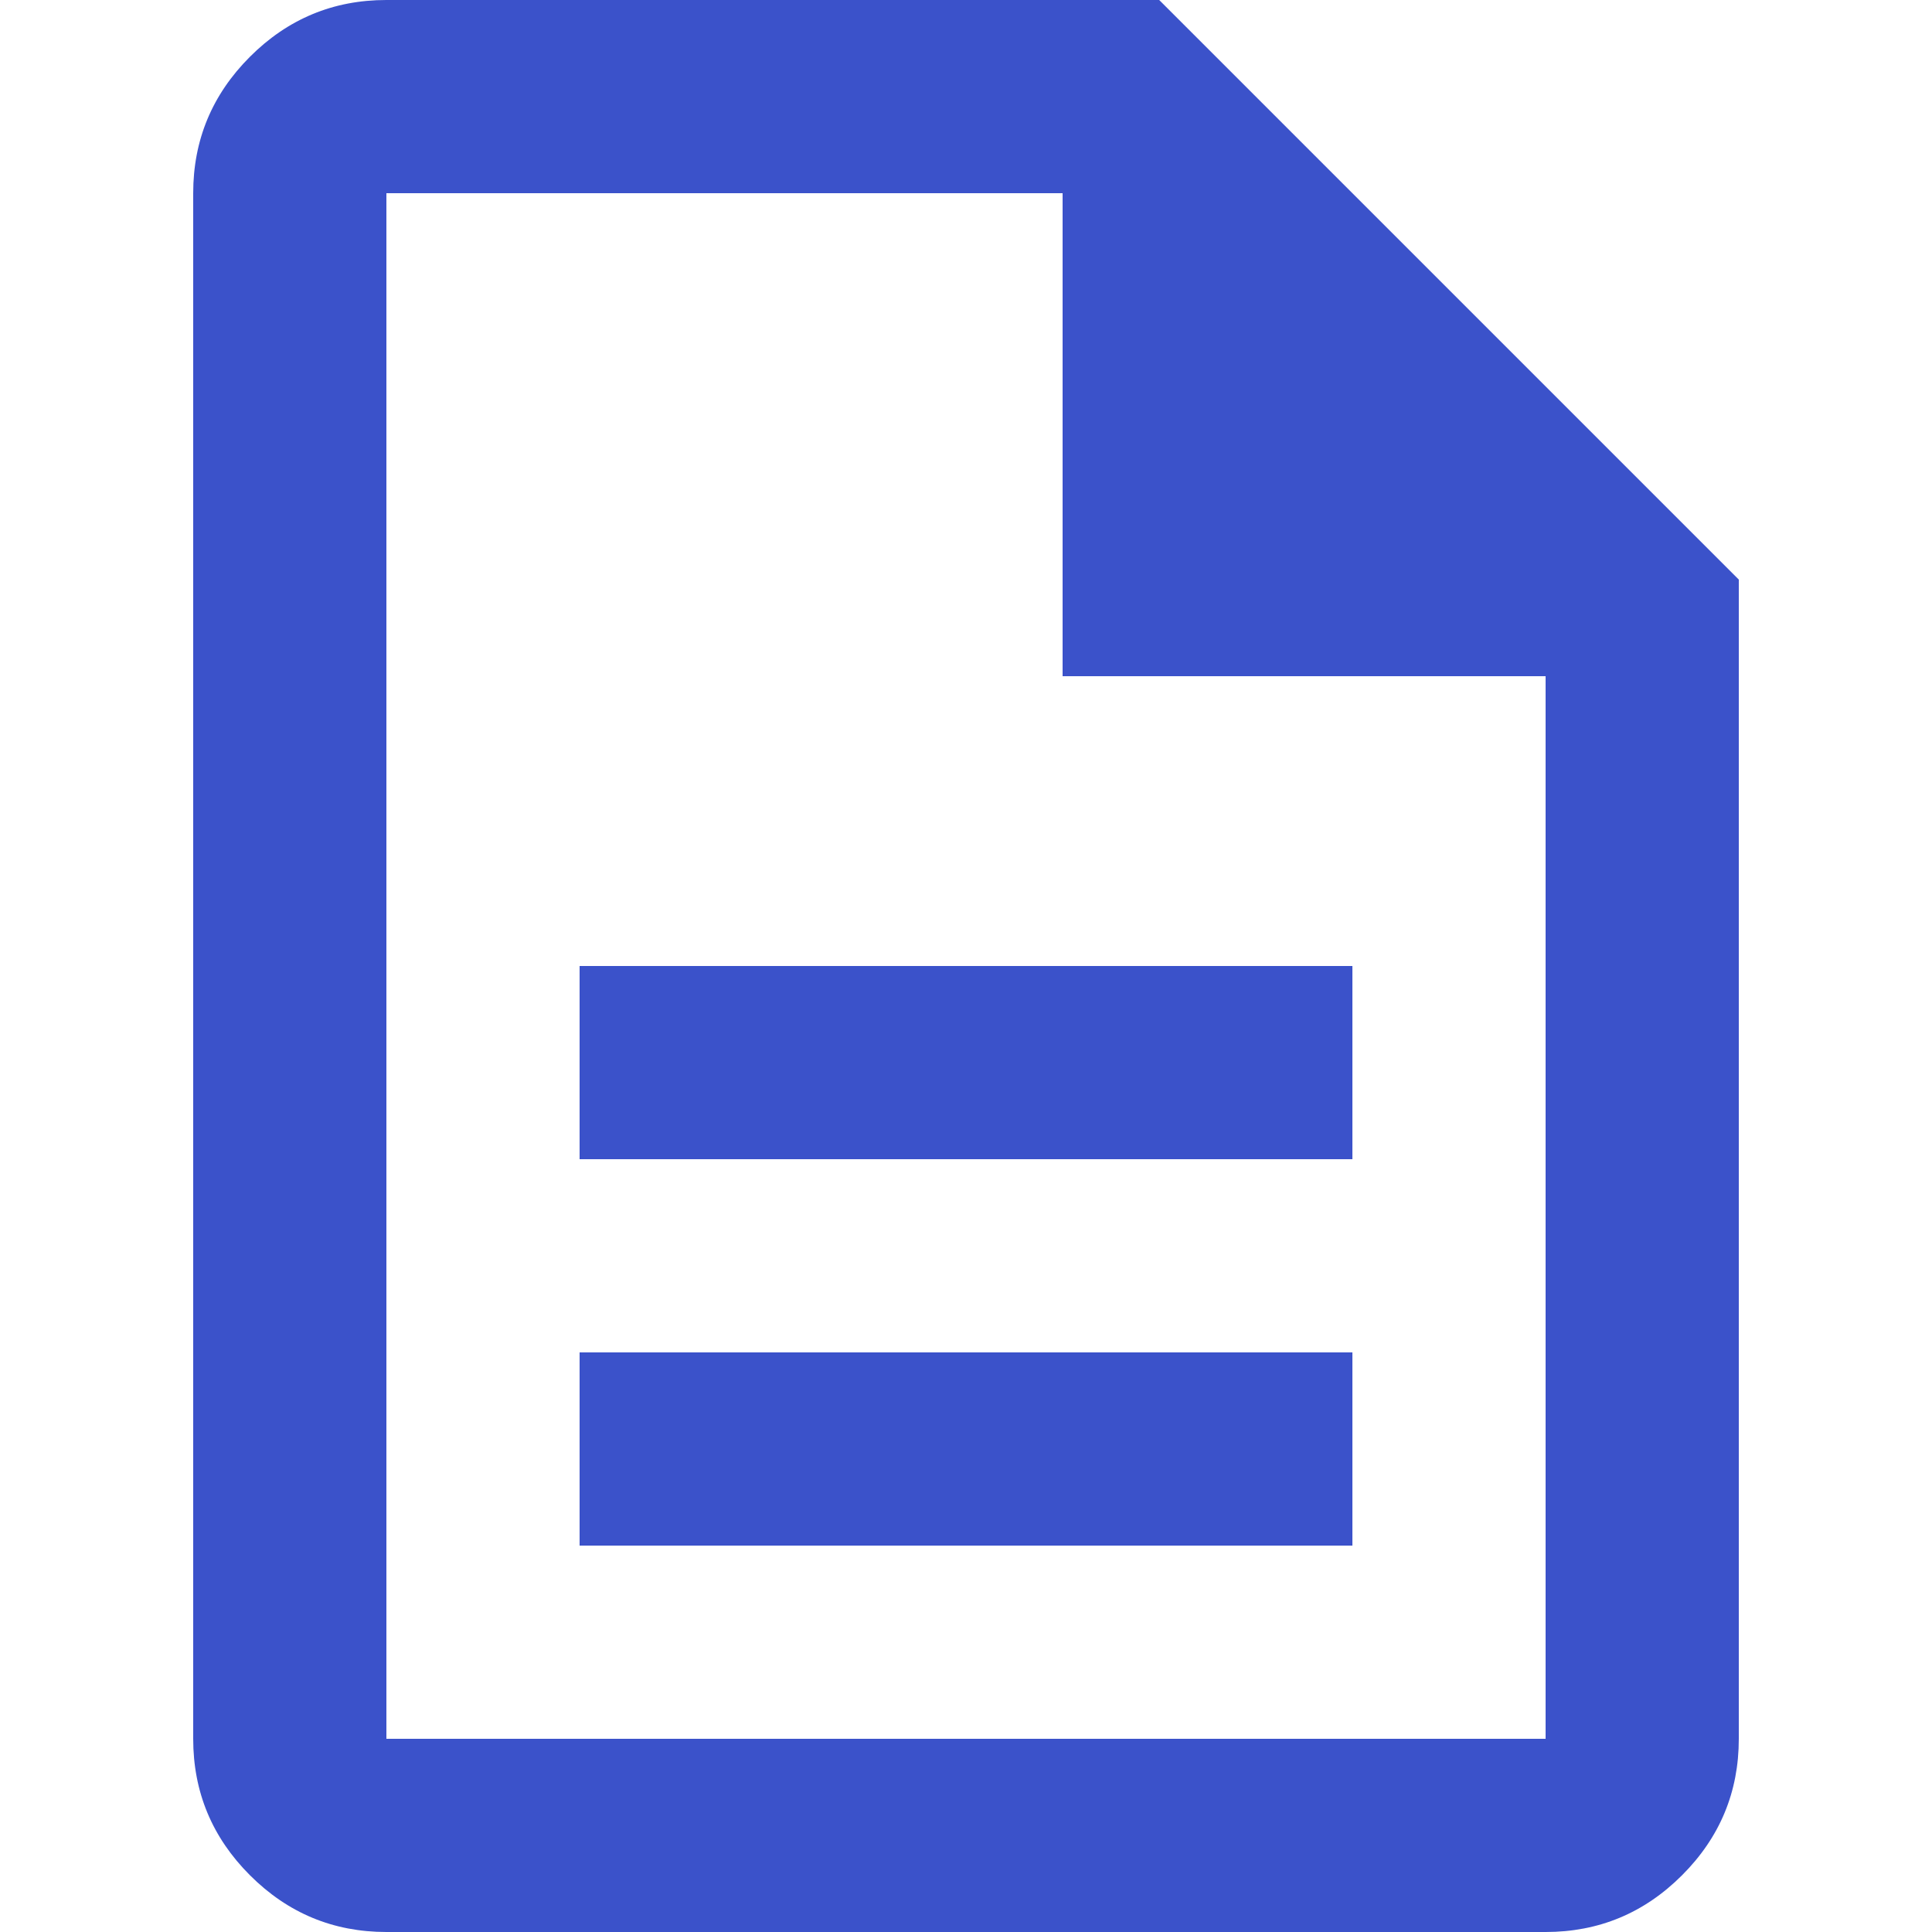
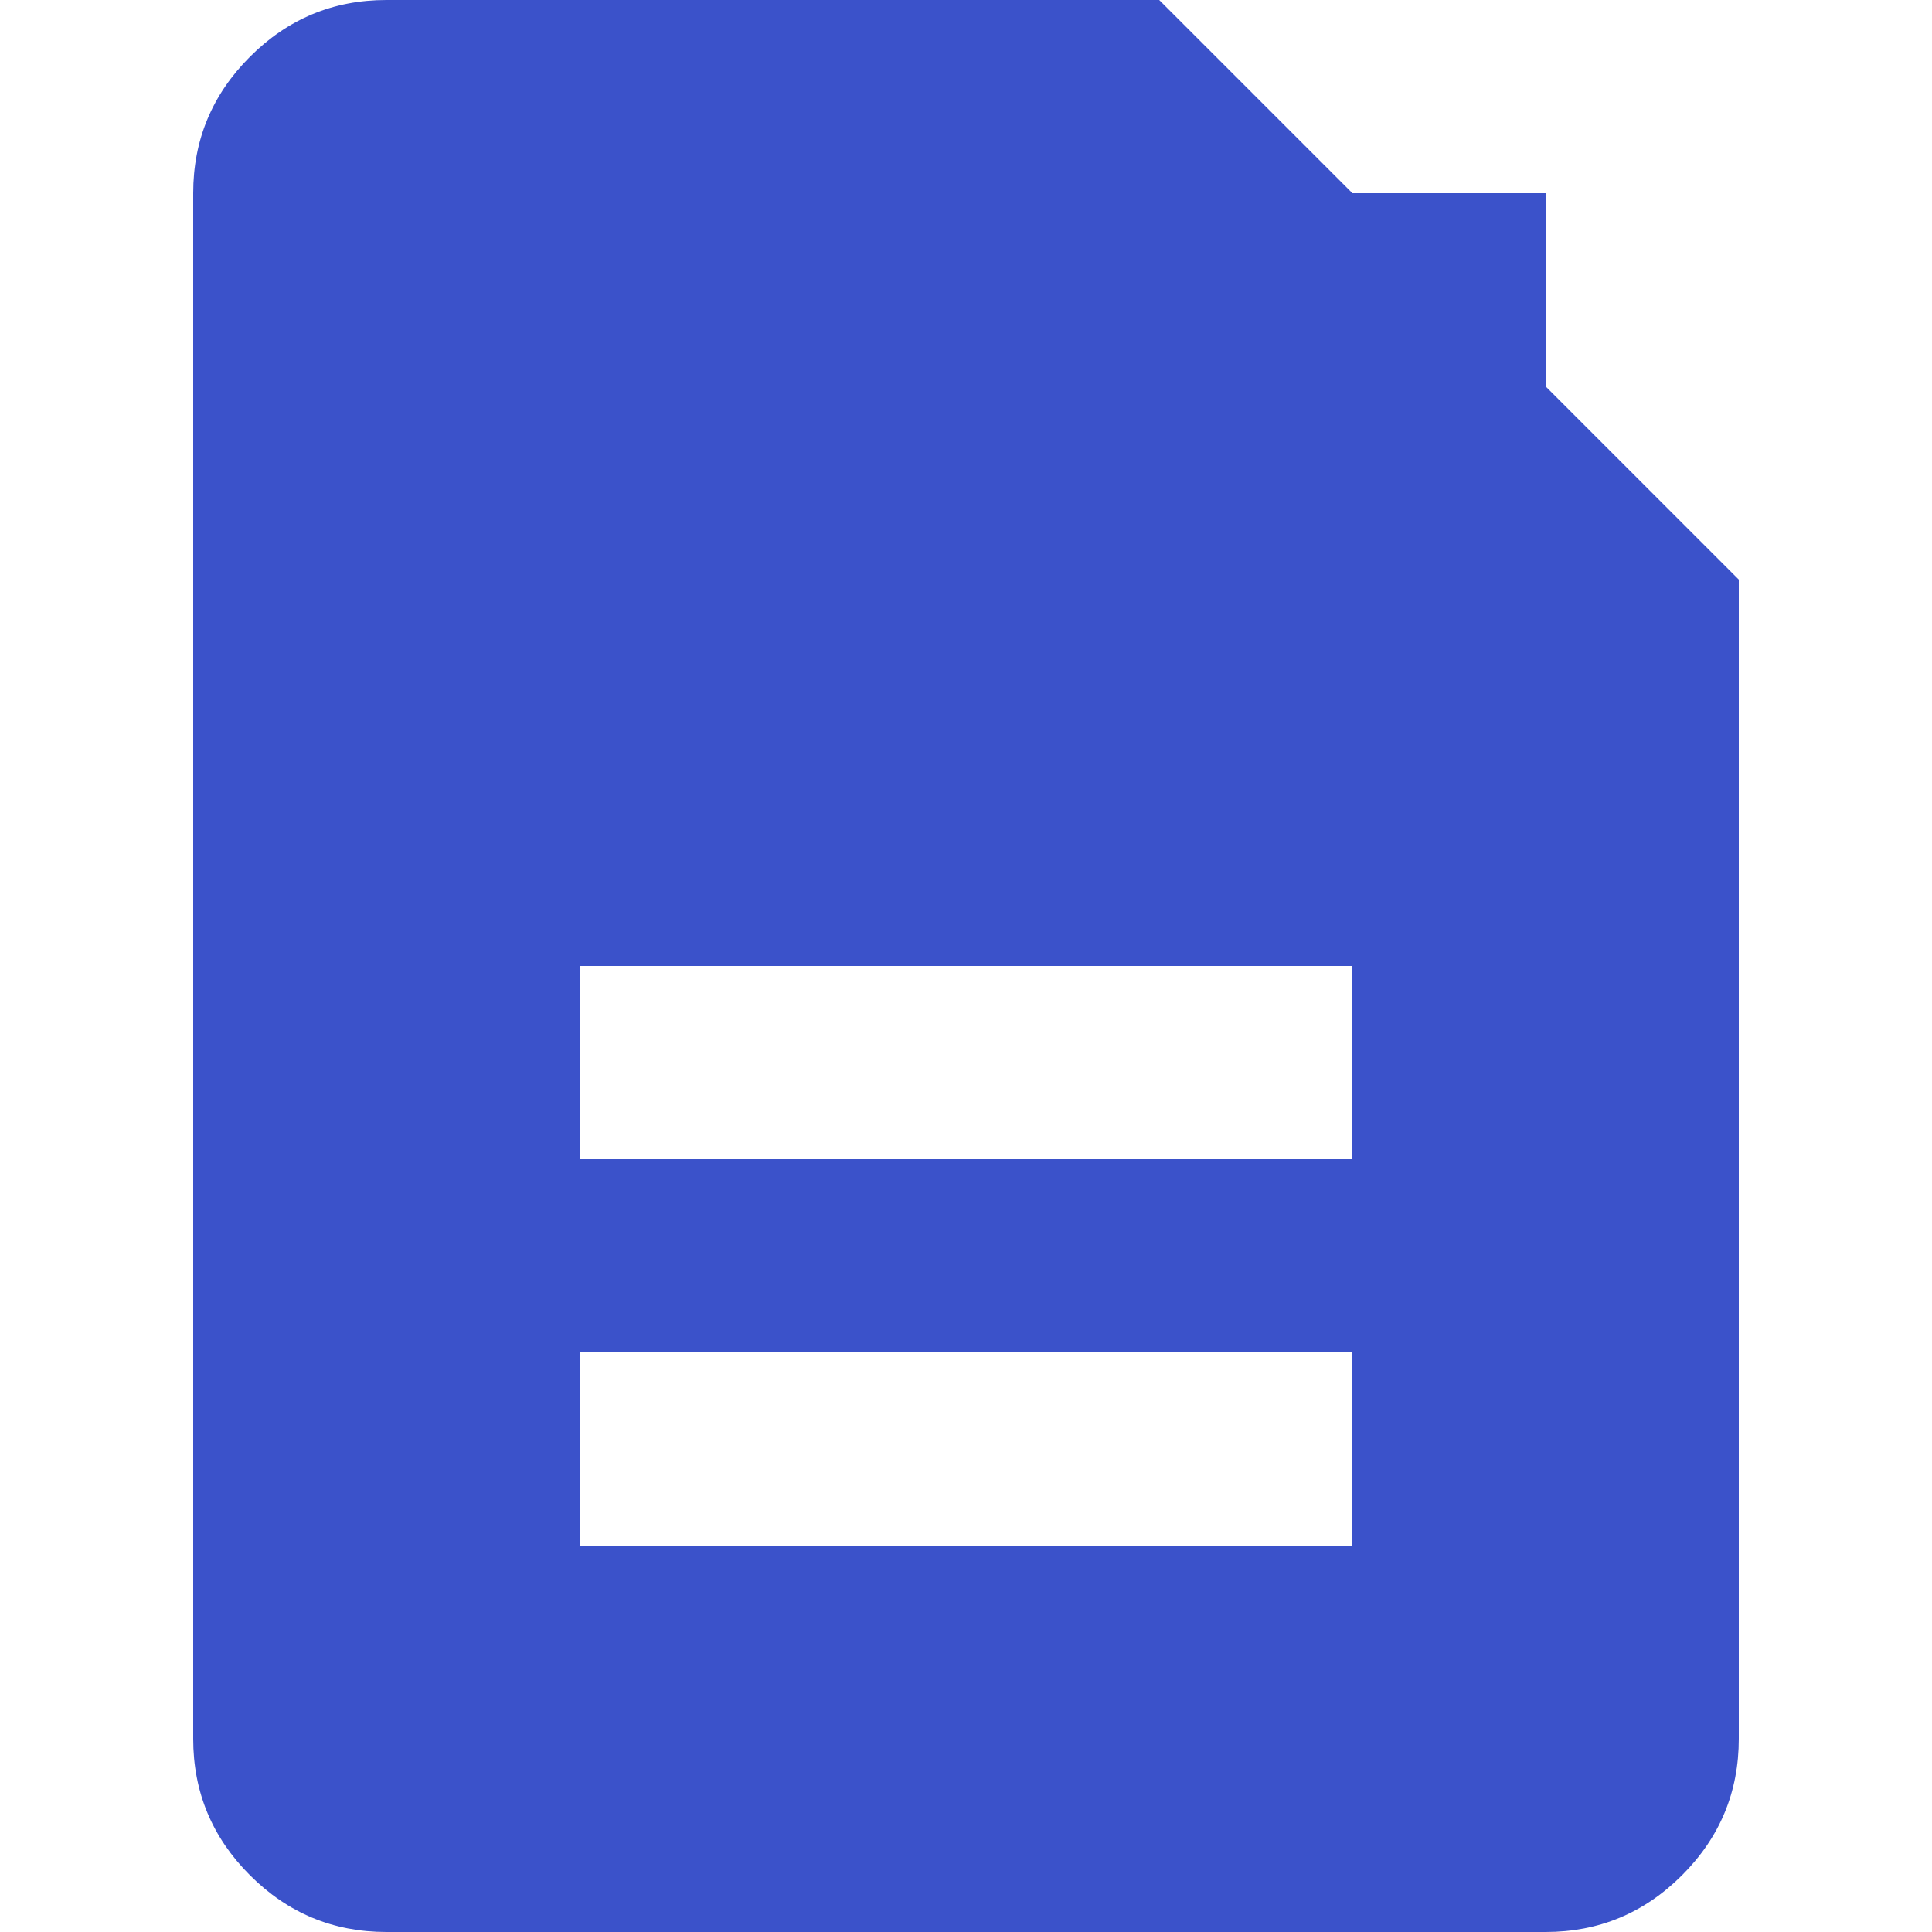
<svg xmlns="http://www.w3.org/2000/svg" width="32" height="32" viewBox="0 0 32 32" fill="none">
-   <path d="M9.6 25.6H22.4V22.4H9.6V25.6ZM9.6 19.2H22.4V16H9.6V19.2ZM6.4 32C5.52 32 4.767 31.687 4.14 31.06C3.513 30.433 3.2 29.68 3.2 28.8V3.2C3.2 2.32 3.513 1.567 4.14 0.94C4.767 0.313 5.52 0 6.4 0H19.2L28.8 9.6V28.8C28.8 29.68 28.487 30.433 27.86 31.06C27.233 31.687 26.48 32 25.6 32H6.4ZM17.6 11.2V3.2H6.4V28.8H25.6V11.2H17.6Z" fill="#3B52CA" />
+   <path d="M9.6 25.6H22.4V22.4H9.6V25.6ZM9.6 19.2H22.4V16H9.6V19.2ZM6.4 32C5.52 32 4.767 31.687 4.14 31.06C3.513 30.433 3.2 29.68 3.2 28.8V3.2C3.2 2.32 3.513 1.567 4.14 0.94C4.767 0.313 5.52 0 6.4 0H19.2L28.8 9.6V28.8C28.8 29.68 28.487 30.433 27.86 31.06C27.233 31.687 26.48 32 25.6 32H6.4ZM17.6 11.2V3.2H6.4H25.6V11.2H17.6Z" fill="#3B52CA" />
</svg>